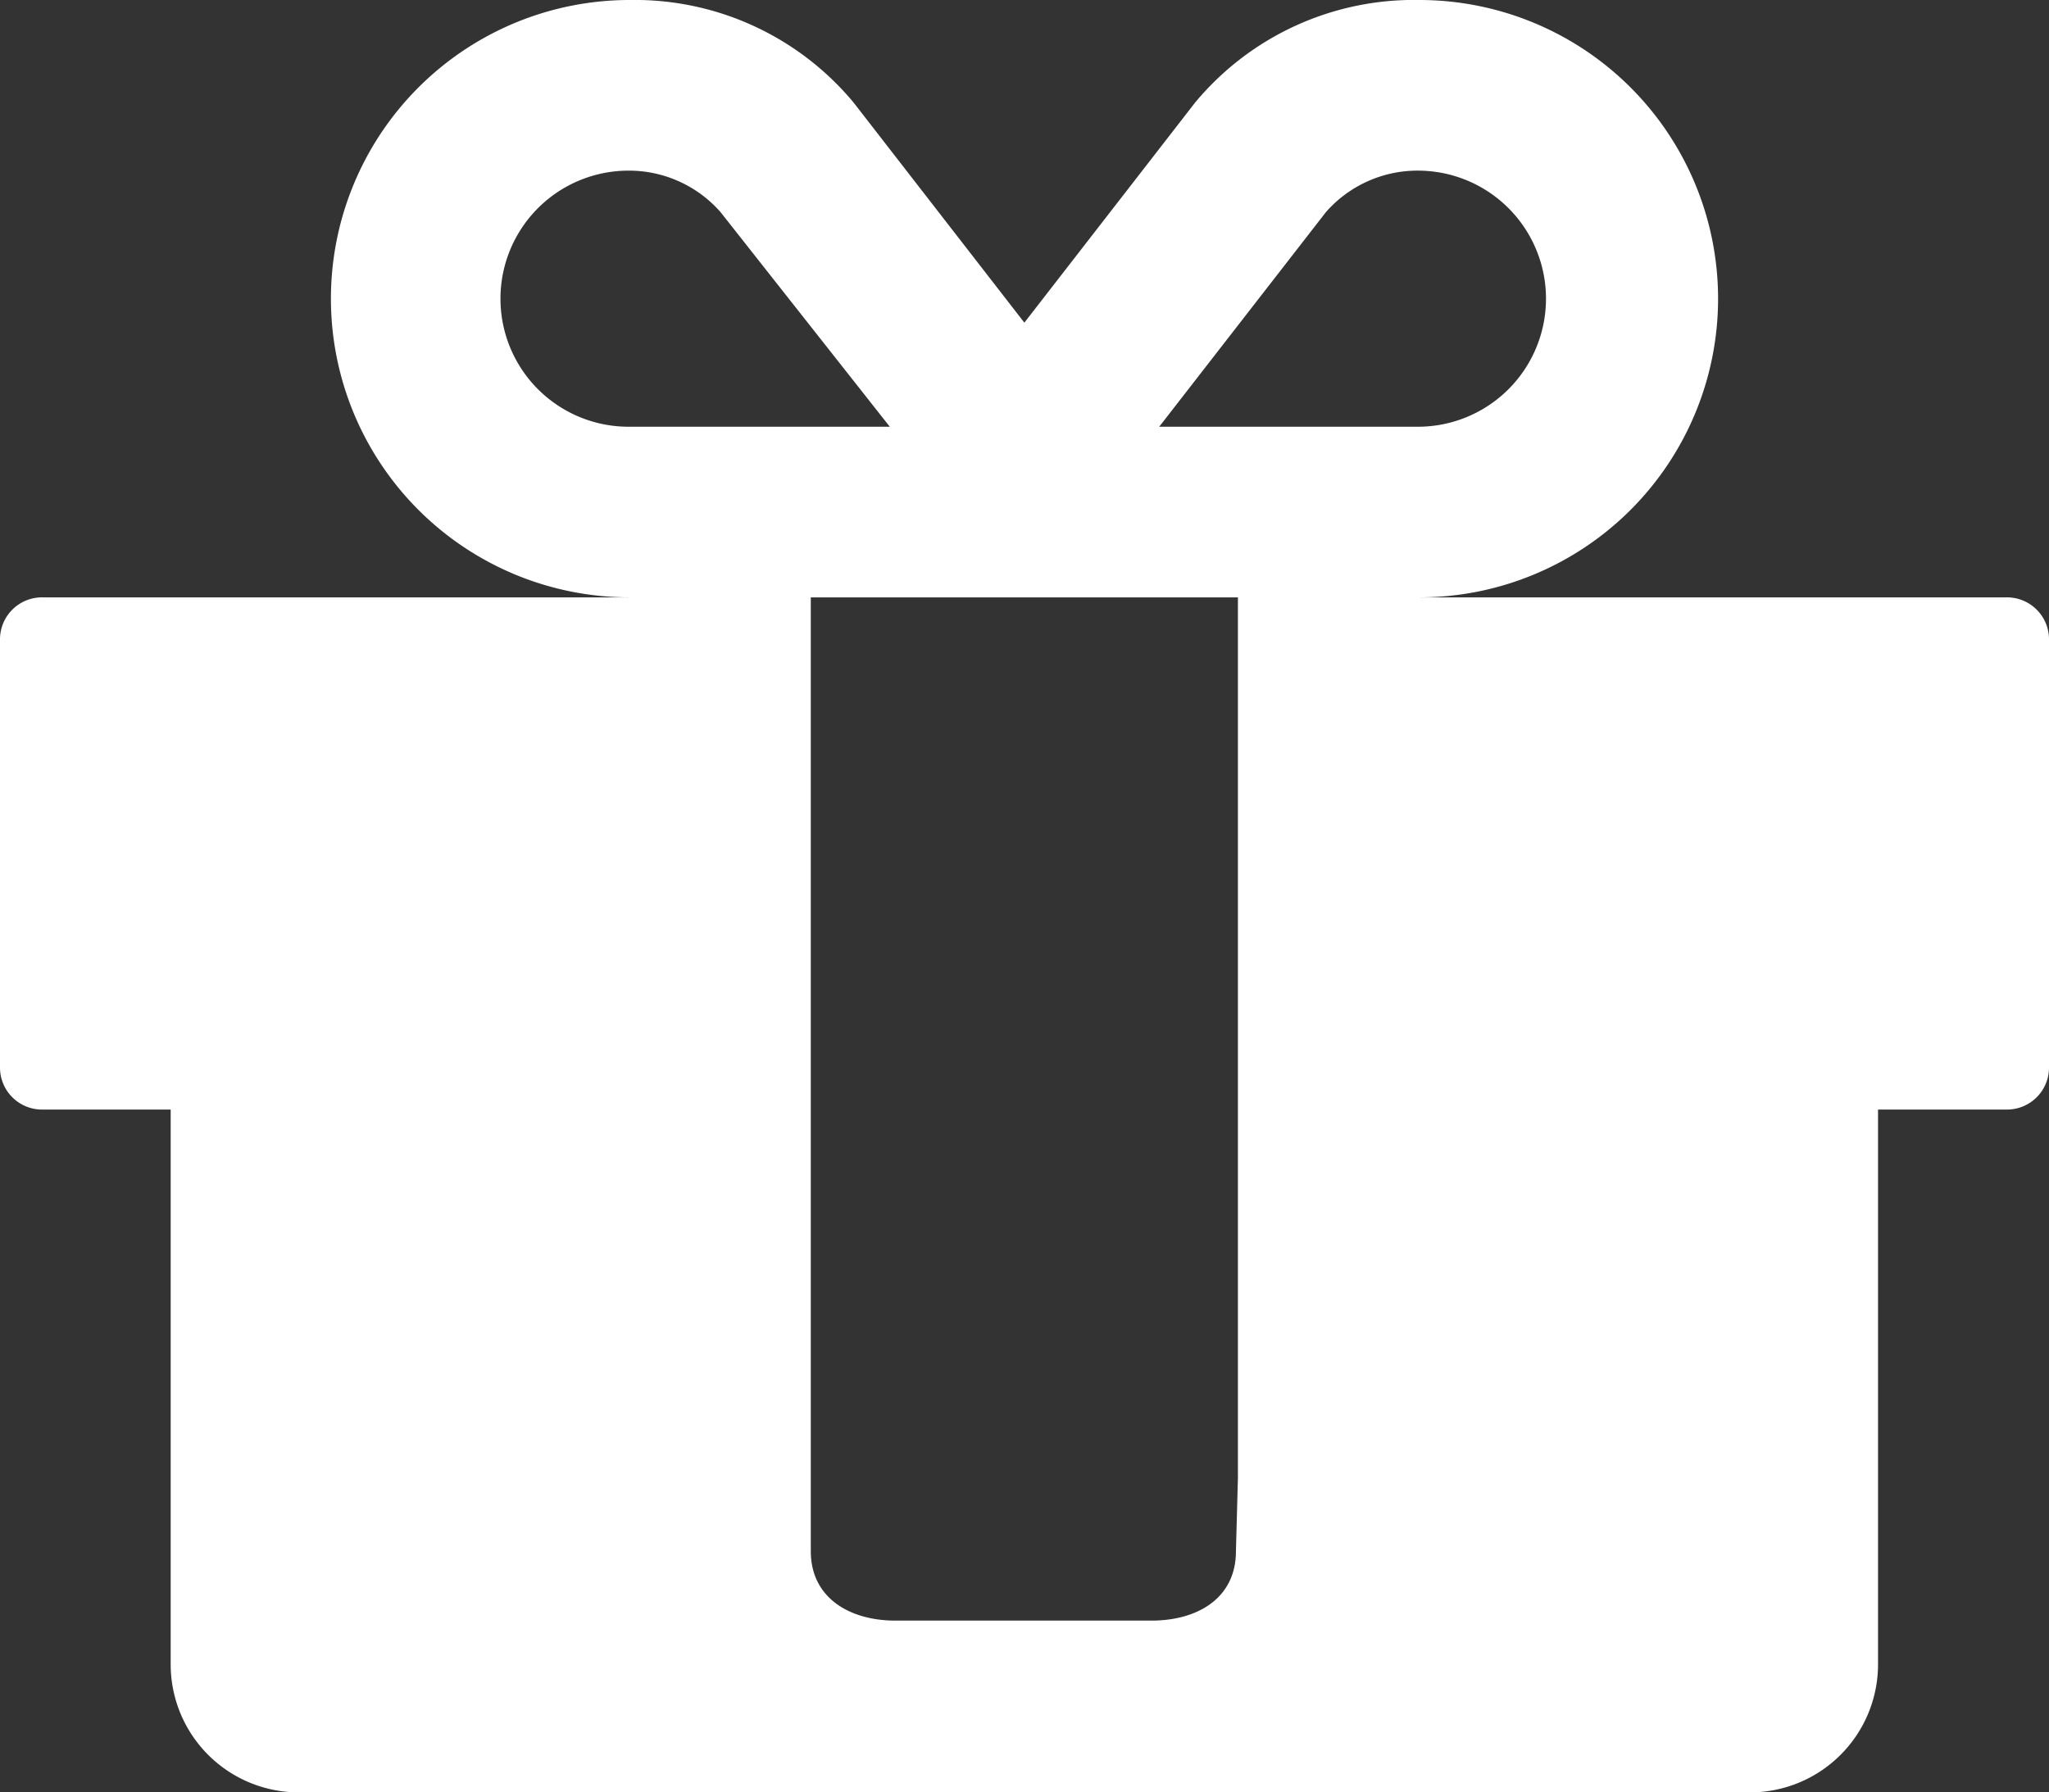
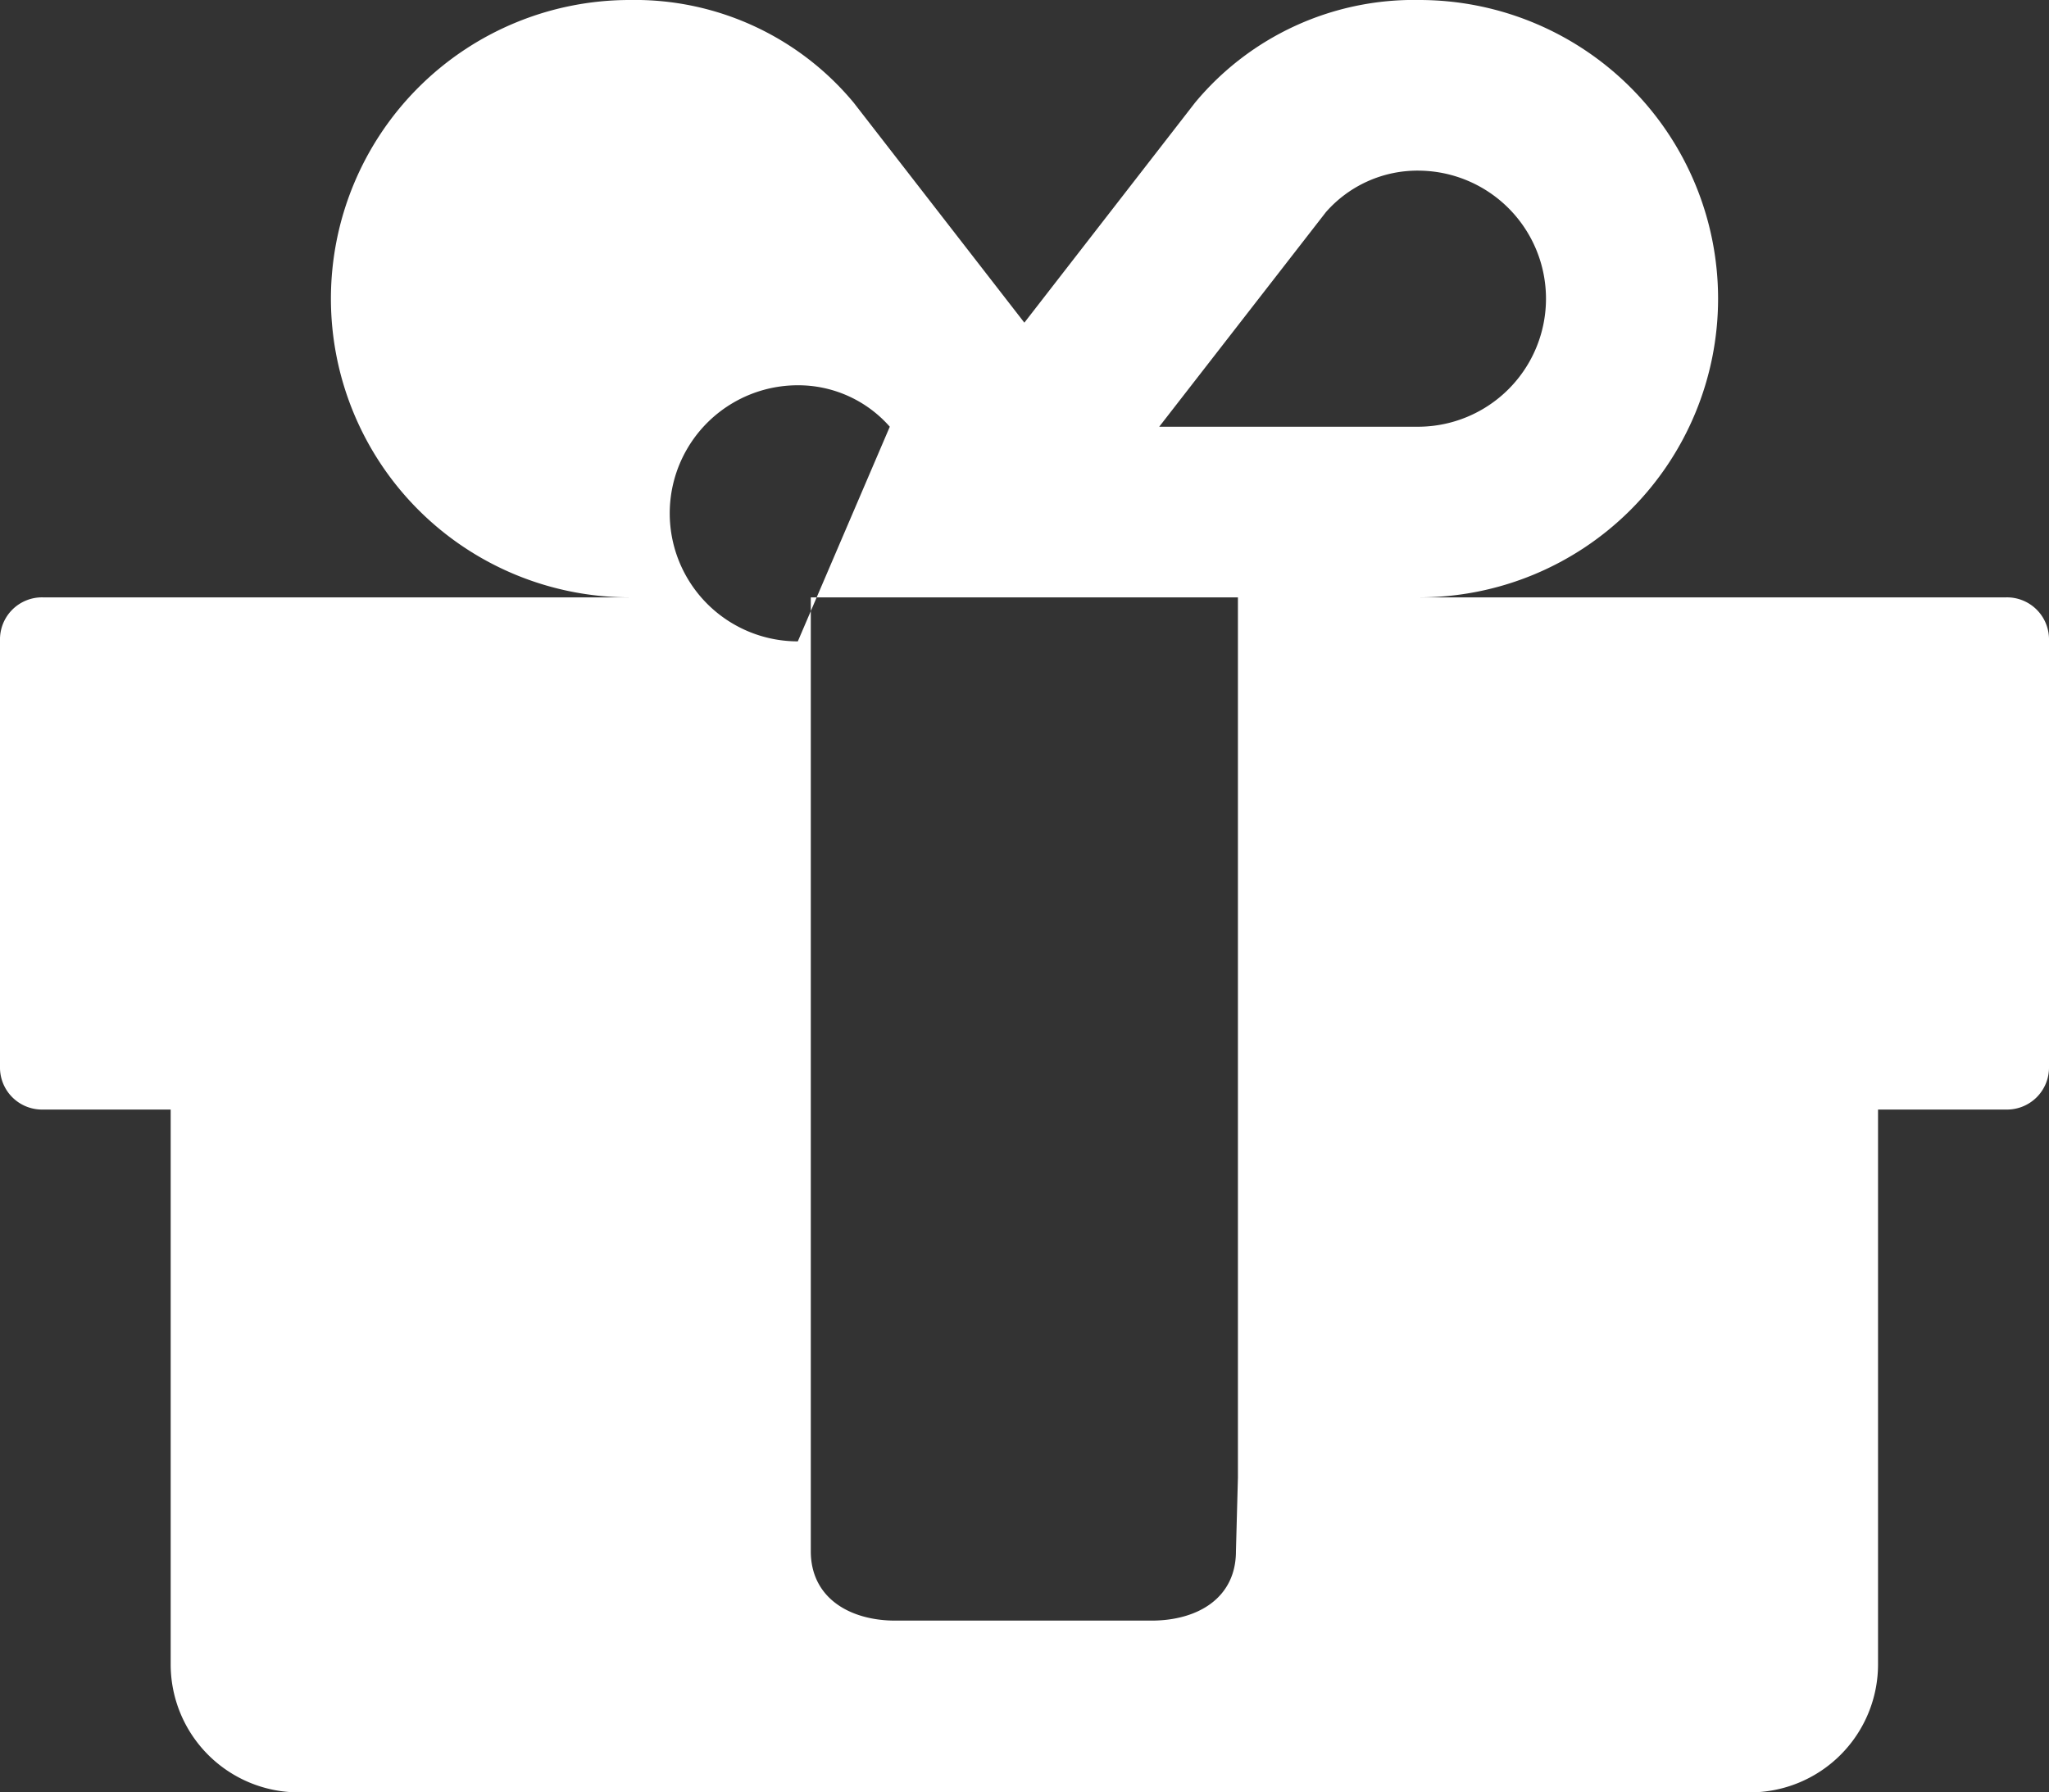
<svg xmlns="http://www.w3.org/2000/svg" id="Layer_1" data-name="Layer 1" viewBox="0 0 72.63 63.55">
  <rect x="0" y="0" width="72.63" height="63.55" fill="#333333" stroke="none" />
  <defs>
    <style>.cls-1{fill:#fff;}</style>
  </defs>
  <title>icon-make-a-gift-white</title>
-   <path class="cls-1" d="M72.63,37.82a1.49,1.49,0,0,1-1.52,1.52H66.57V59A4.54,4.54,0,0,1,62,63.55H10.59A4.54,4.54,0,0,1,6.05,59V39.34H1.52A1.49,1.49,0,0,1,0,37.82V22.7a1.49,1.49,0,0,1,1.52-1.52h20.8A10.59,10.59,0,1,1,22.32,0a10.08,10.08,0,0,1,7.94,3.64l6.05,7.8,6.05-7.8A10.08,10.08,0,0,1,50.31,0a10.59,10.59,0,1,1,0,21.18h20.8a1.49,1.49,0,0,1,1.52,1.52ZM31.54,15.13l-6-7.61a4.32,4.32,0,0,0-3.26-1.47,4.54,4.54,0,1,0,0,9.08ZM43.88,52.39V21.18H28.74V55c0,1.65,1.37,2.46,3,2.46h9.07c1.66,0,3-.81,3-2.46ZM50.31,6.05A4.32,4.32,0,0,0,47,7.52l-5.91,7.61h9.17a4.54,4.54,0,1,0,0-9.08Z" />
+   <path class="cls-1" d="M72.63,37.82a1.49,1.49,0,0,1-1.52,1.52H66.57V59A4.54,4.54,0,0,1,62,63.55H10.59A4.54,4.54,0,0,1,6.05,59V39.34H1.52A1.49,1.49,0,0,1,0,37.82V22.7a1.49,1.49,0,0,1,1.52-1.52h20.8A10.59,10.59,0,1,1,22.32,0a10.08,10.08,0,0,1,7.94,3.64l6.05,7.8,6.05-7.8A10.08,10.08,0,0,1,50.31,0a10.59,10.59,0,1,1,0,21.18h20.8a1.49,1.49,0,0,1,1.52,1.52ZM31.54,15.13a4.32,4.32,0,0,0-3.26-1.47,4.54,4.54,0,1,0,0,9.08ZM43.88,52.39V21.18H28.74V55c0,1.65,1.37,2.46,3,2.46h9.07c1.66,0,3-.81,3-2.46ZM50.31,6.05A4.32,4.32,0,0,0,47,7.52l-5.91,7.61h9.17a4.54,4.54,0,1,0,0-9.08Z" />
</svg>